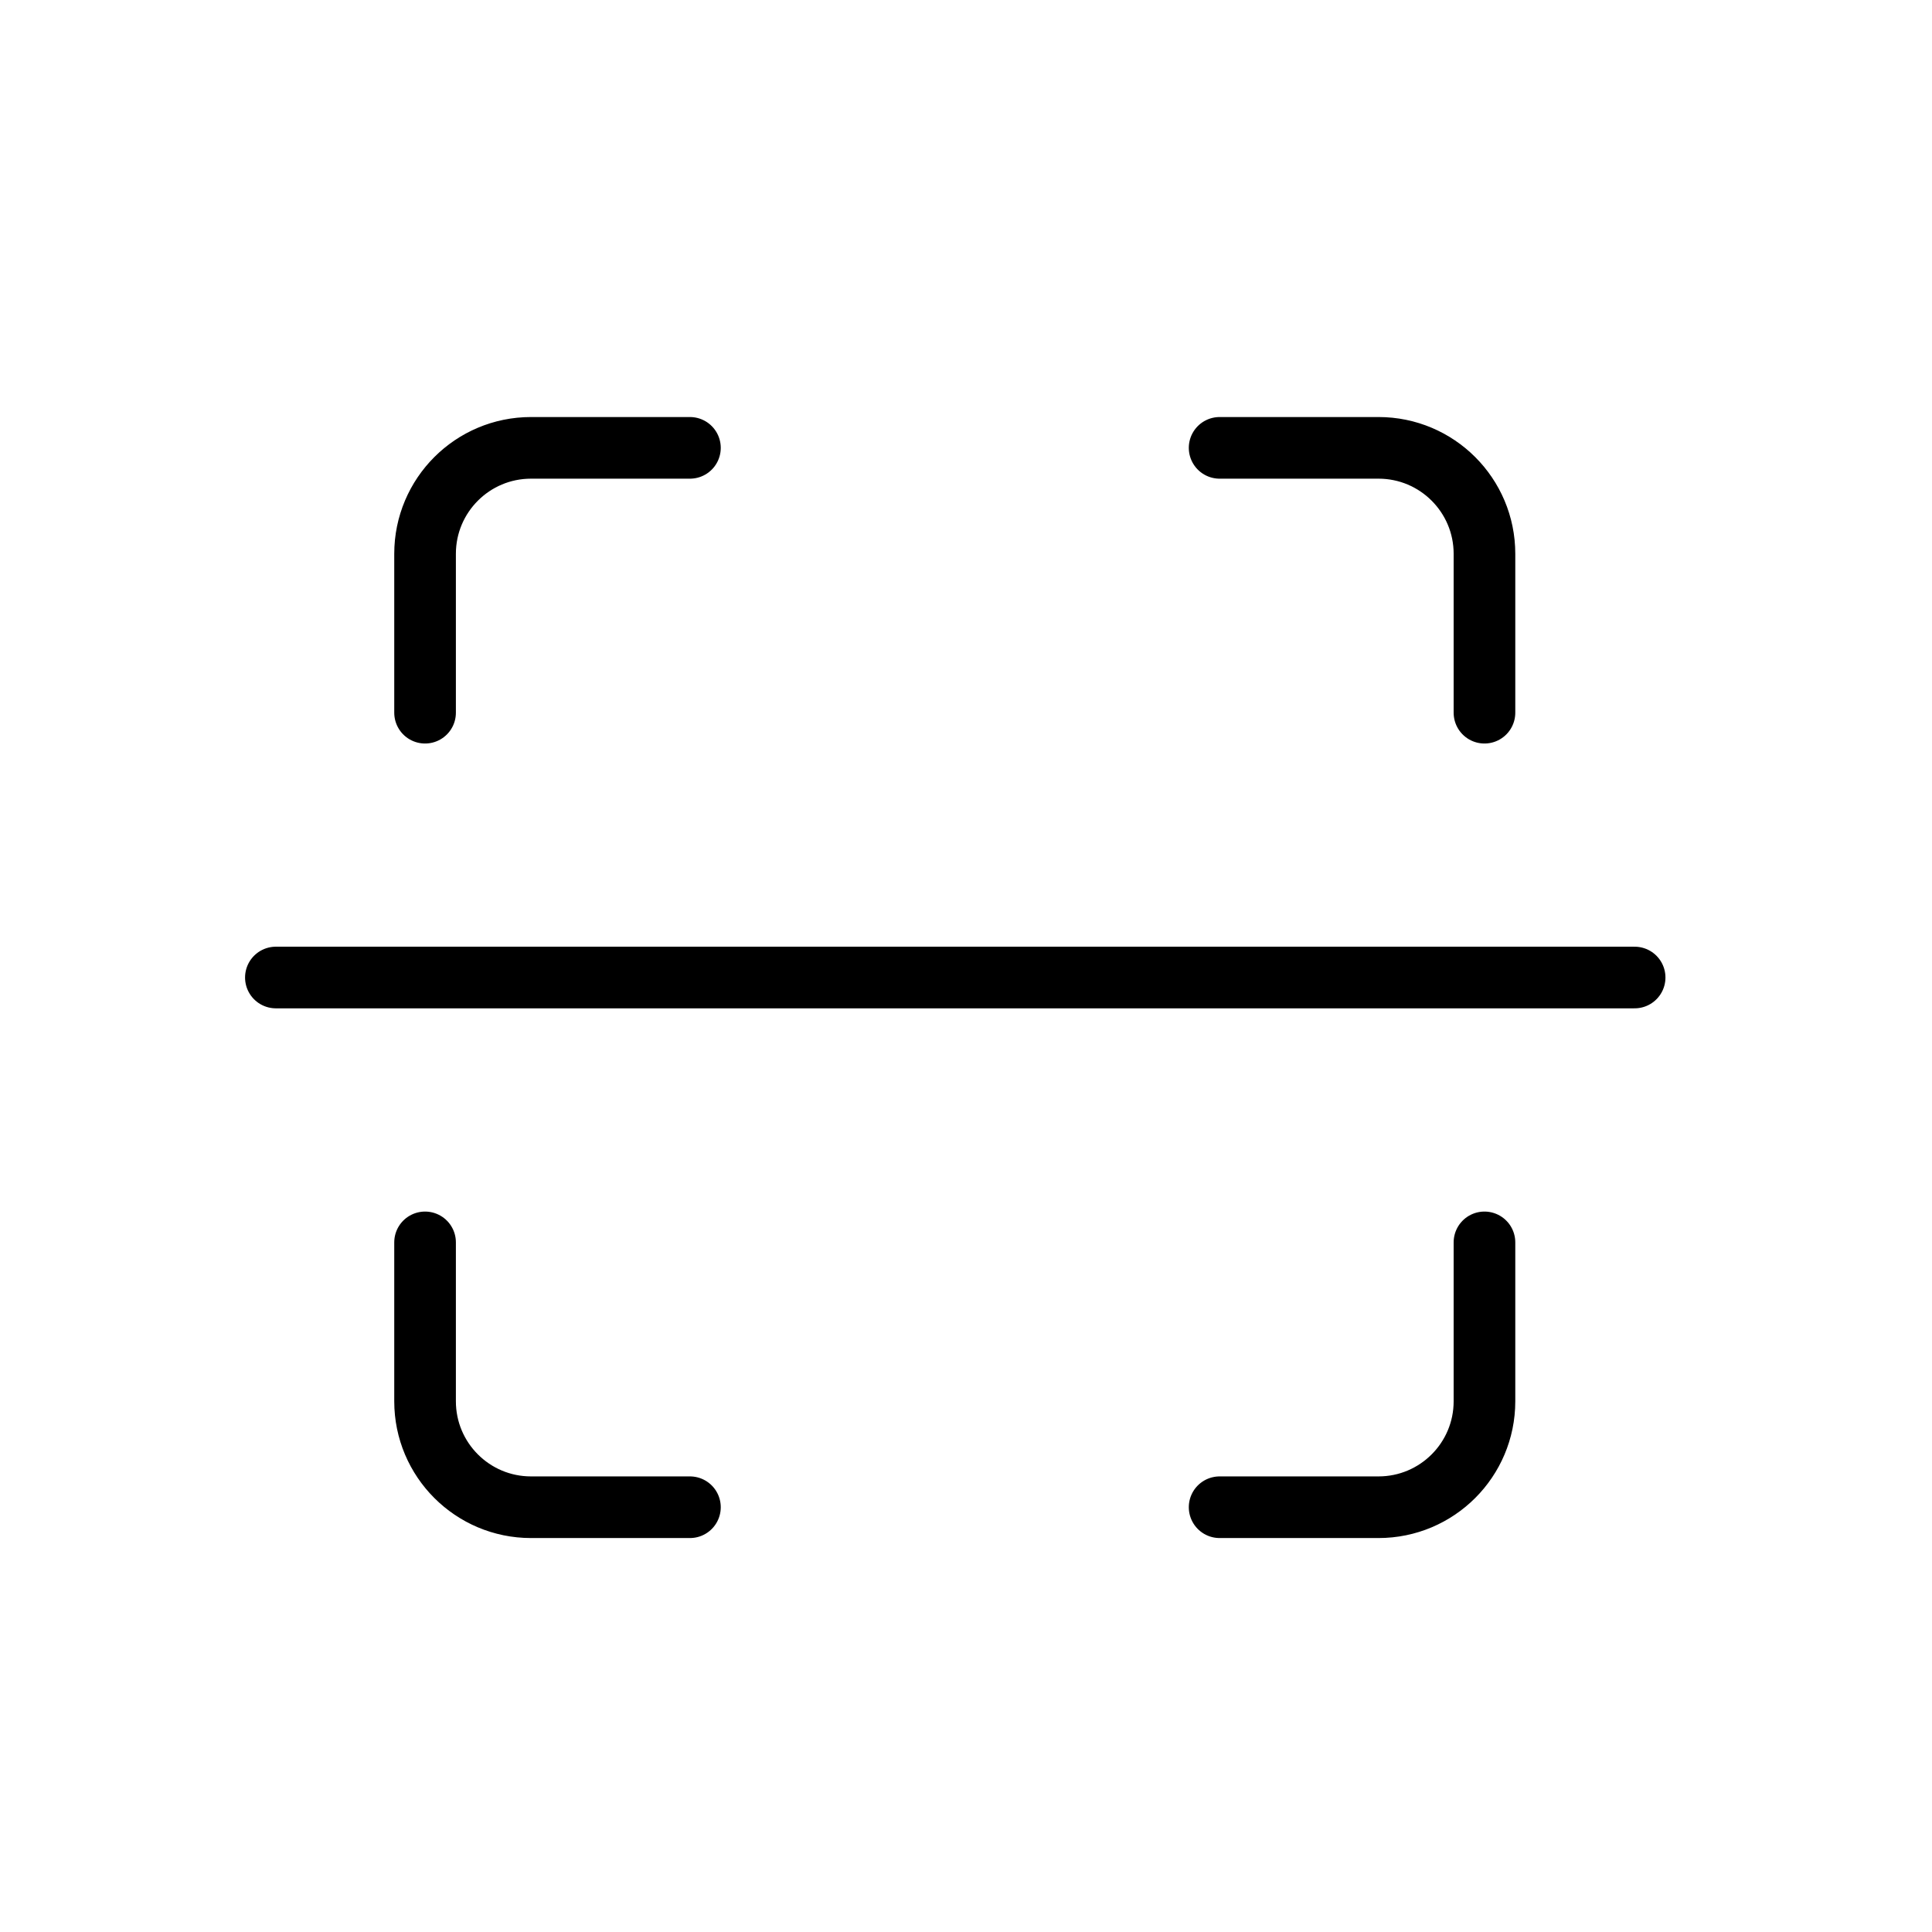
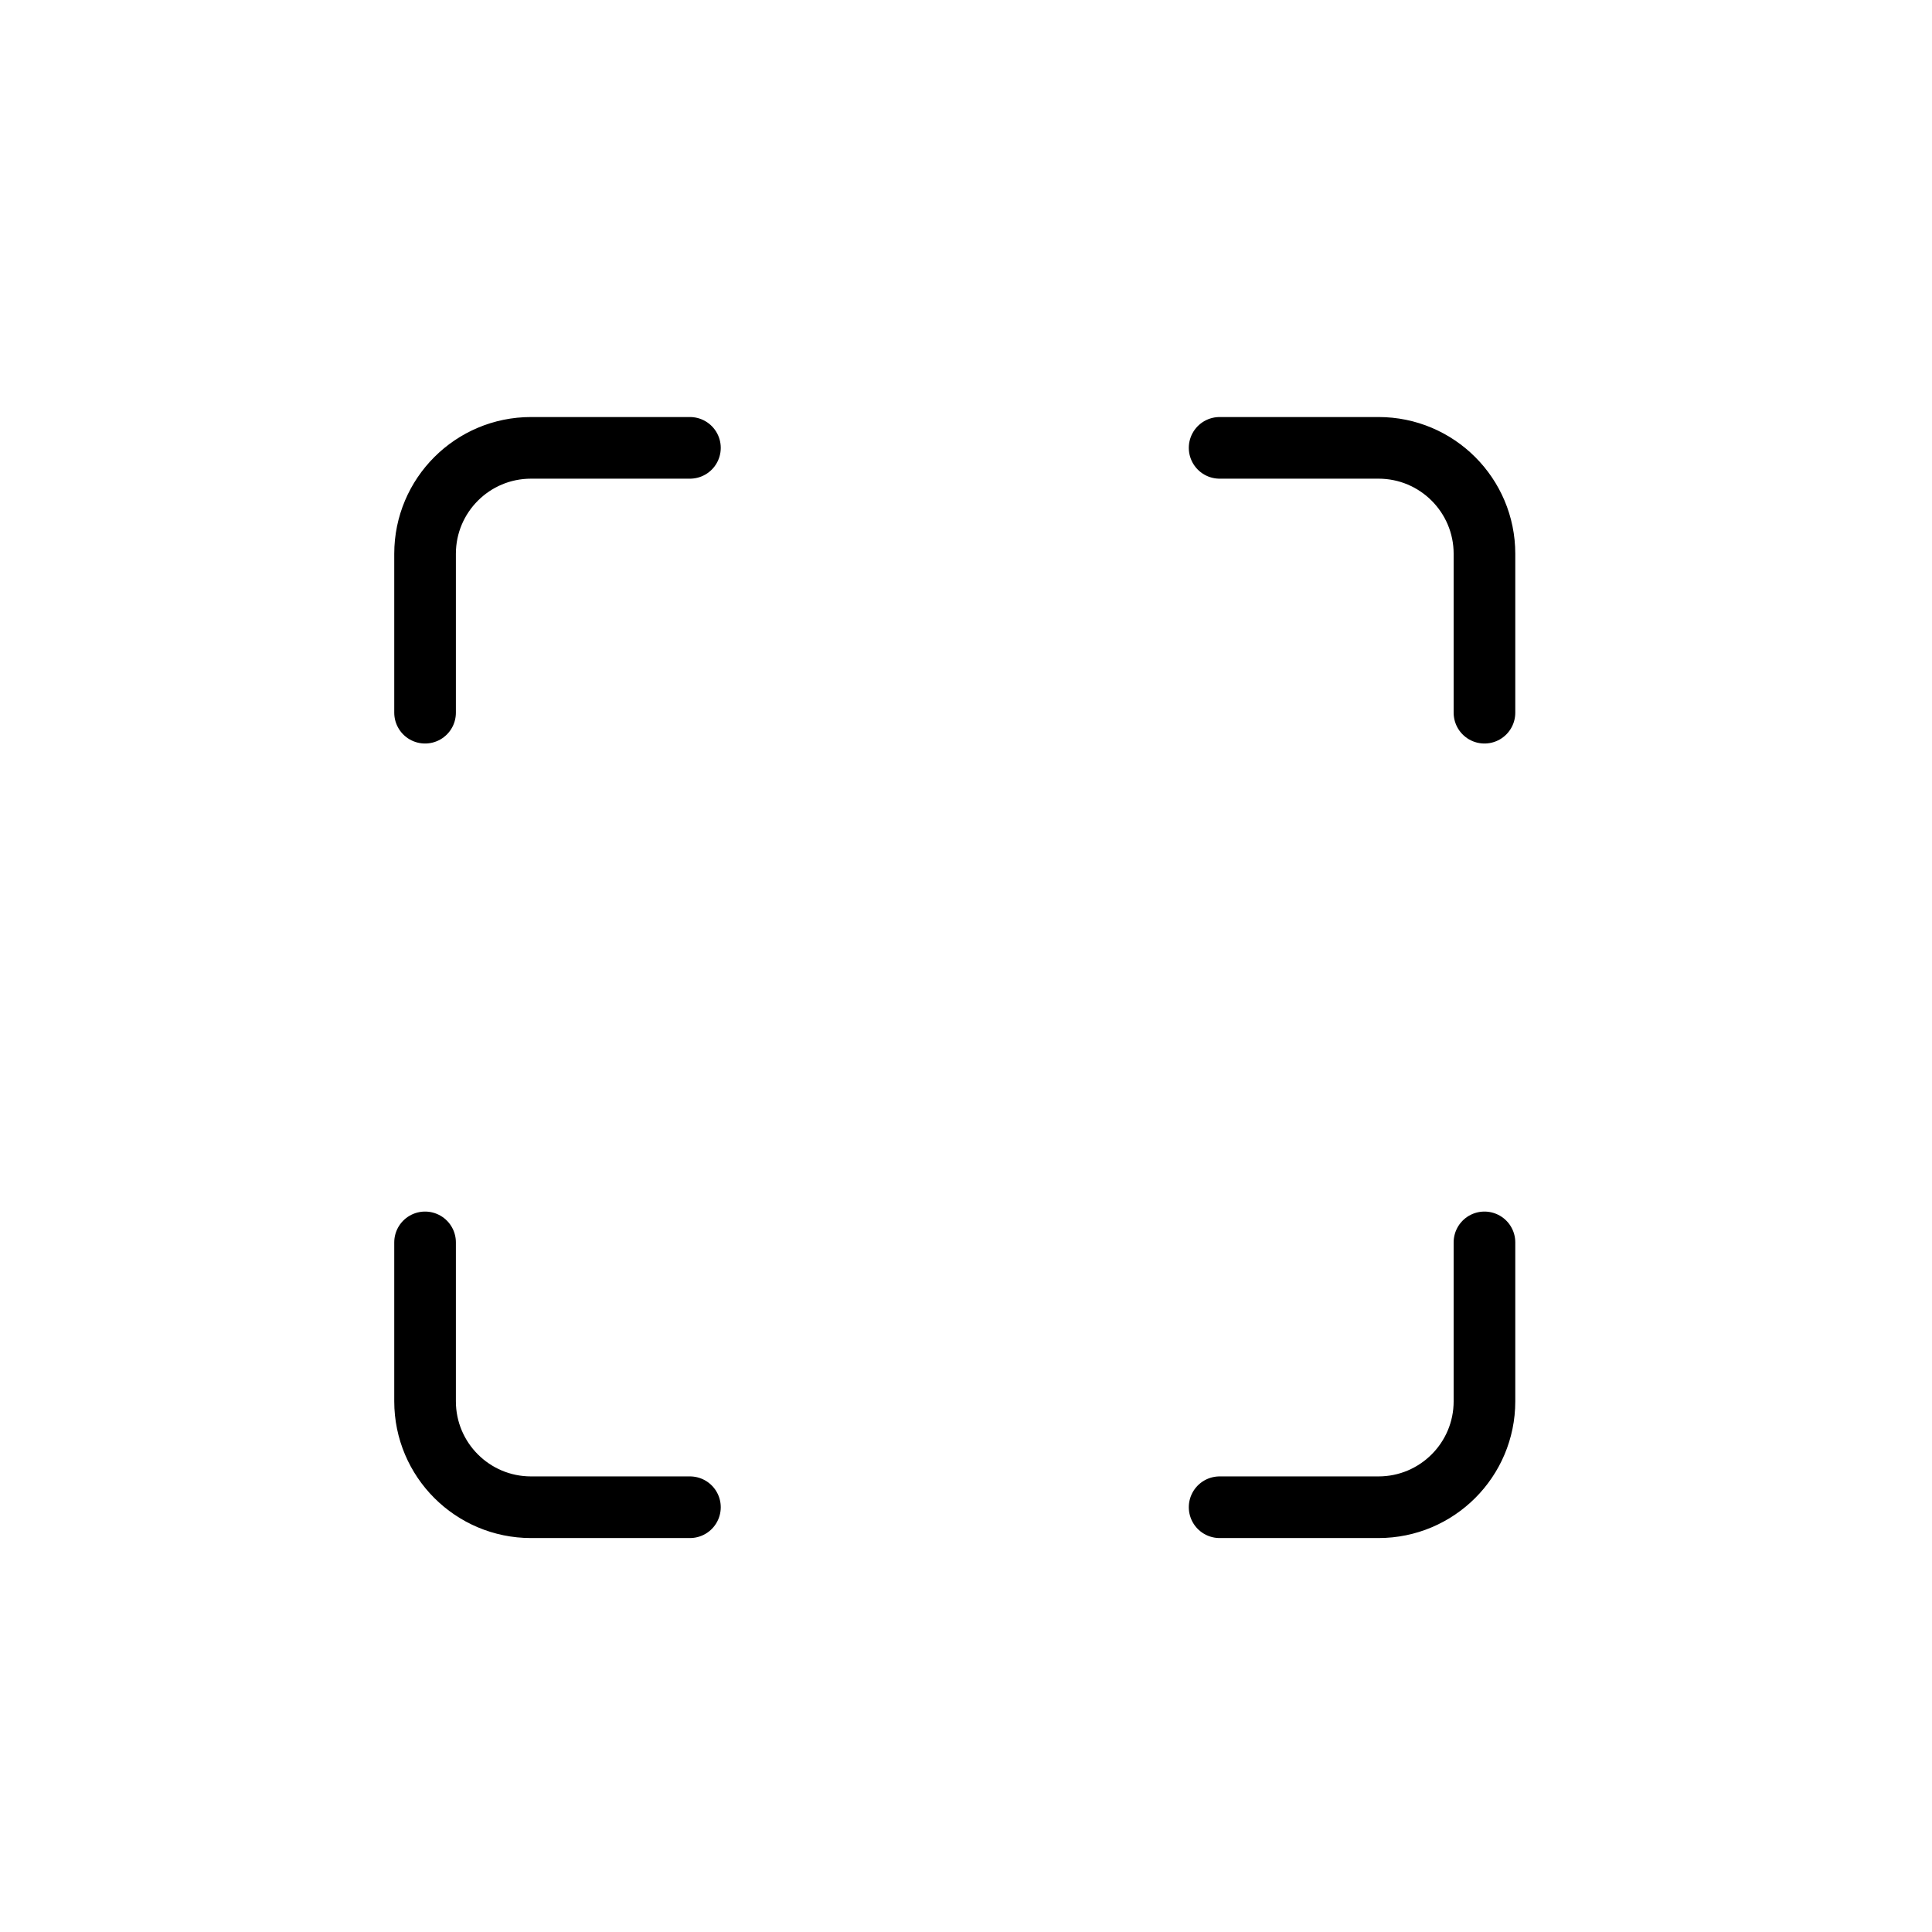
<svg xmlns="http://www.w3.org/2000/svg" width="73" height="73" viewBox="0 0 73 73" fill="none">
-   <path d="M10.424 36.935H61.764" stroke="black" stroke-width="2.329" stroke-linecap="round" />
  <path d="M56.09 26.929V20.925C56.09 18.714 54.297 16.922 52.087 16.922H46.083M16.061 26.929V20.925C16.061 18.714 17.854 16.922 20.064 16.922H26.069M16.061 46.943V52.947C16.061 55.158 17.854 56.95 20.064 56.95H26.069M46.083 56.95H52.087C54.297 56.95 56.09 55.158 56.09 52.947V46.943" stroke="black" stroke-width="2.329" stroke-linecap="round" />
</svg>